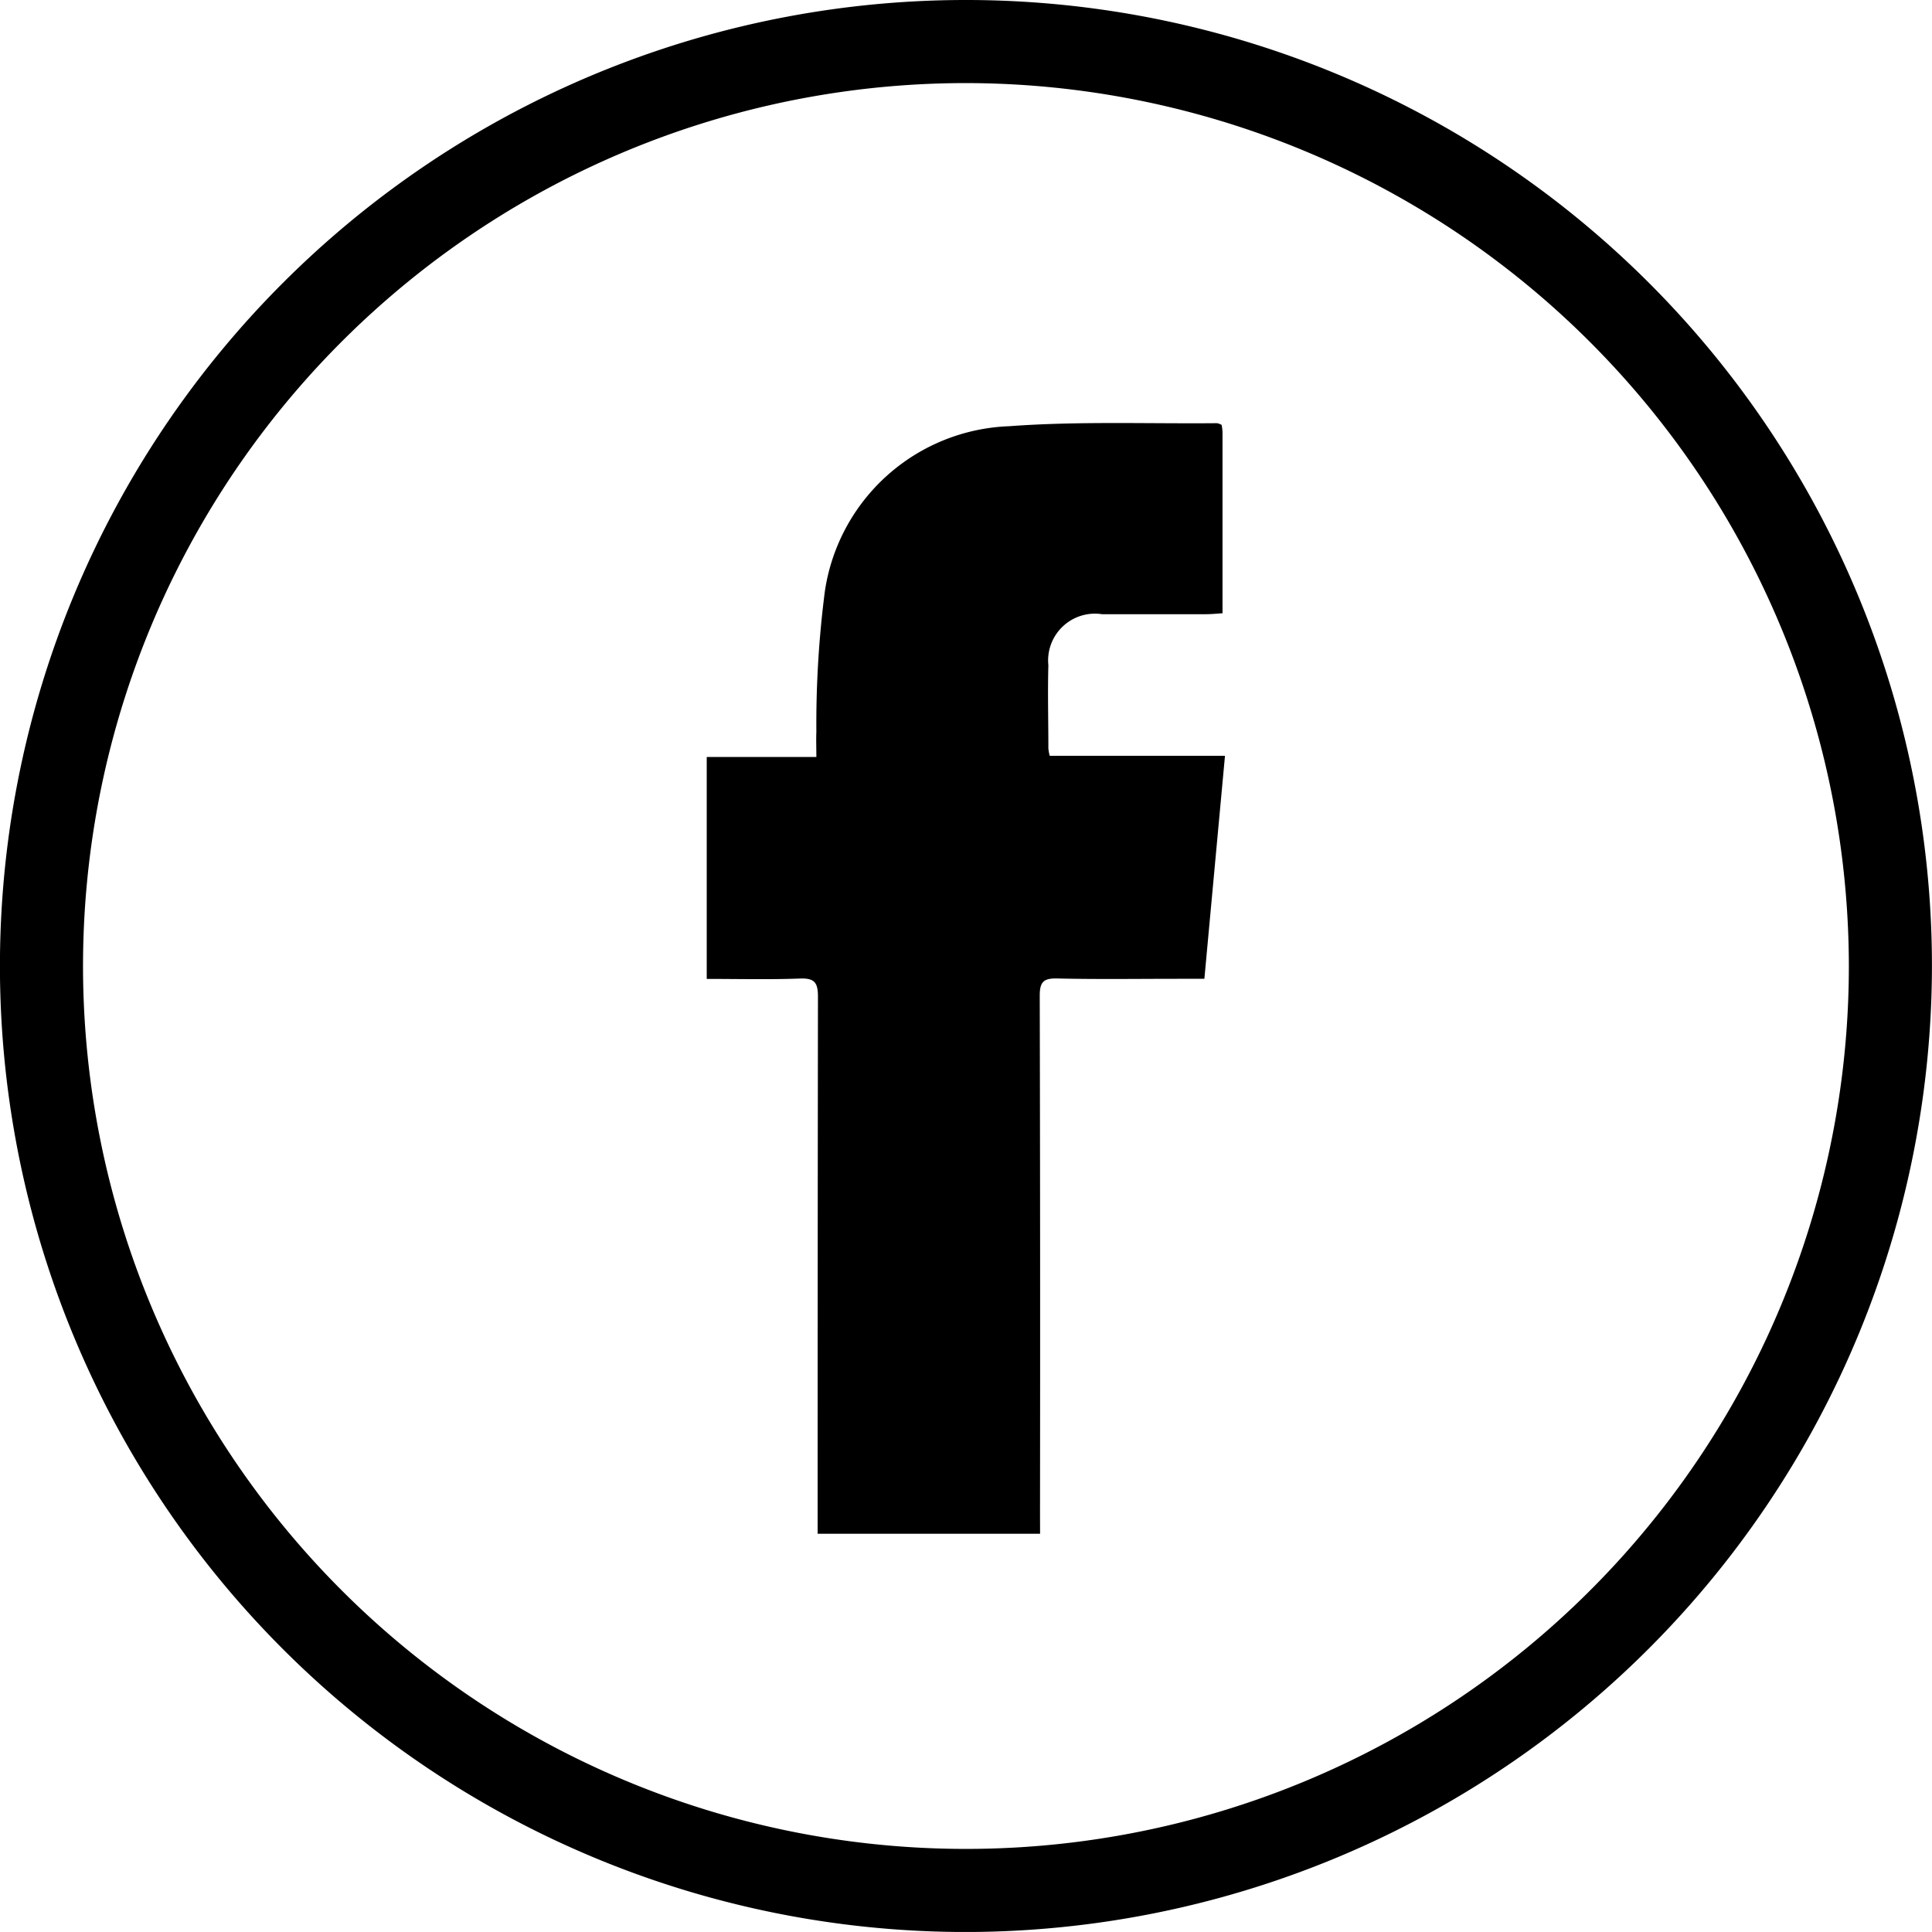
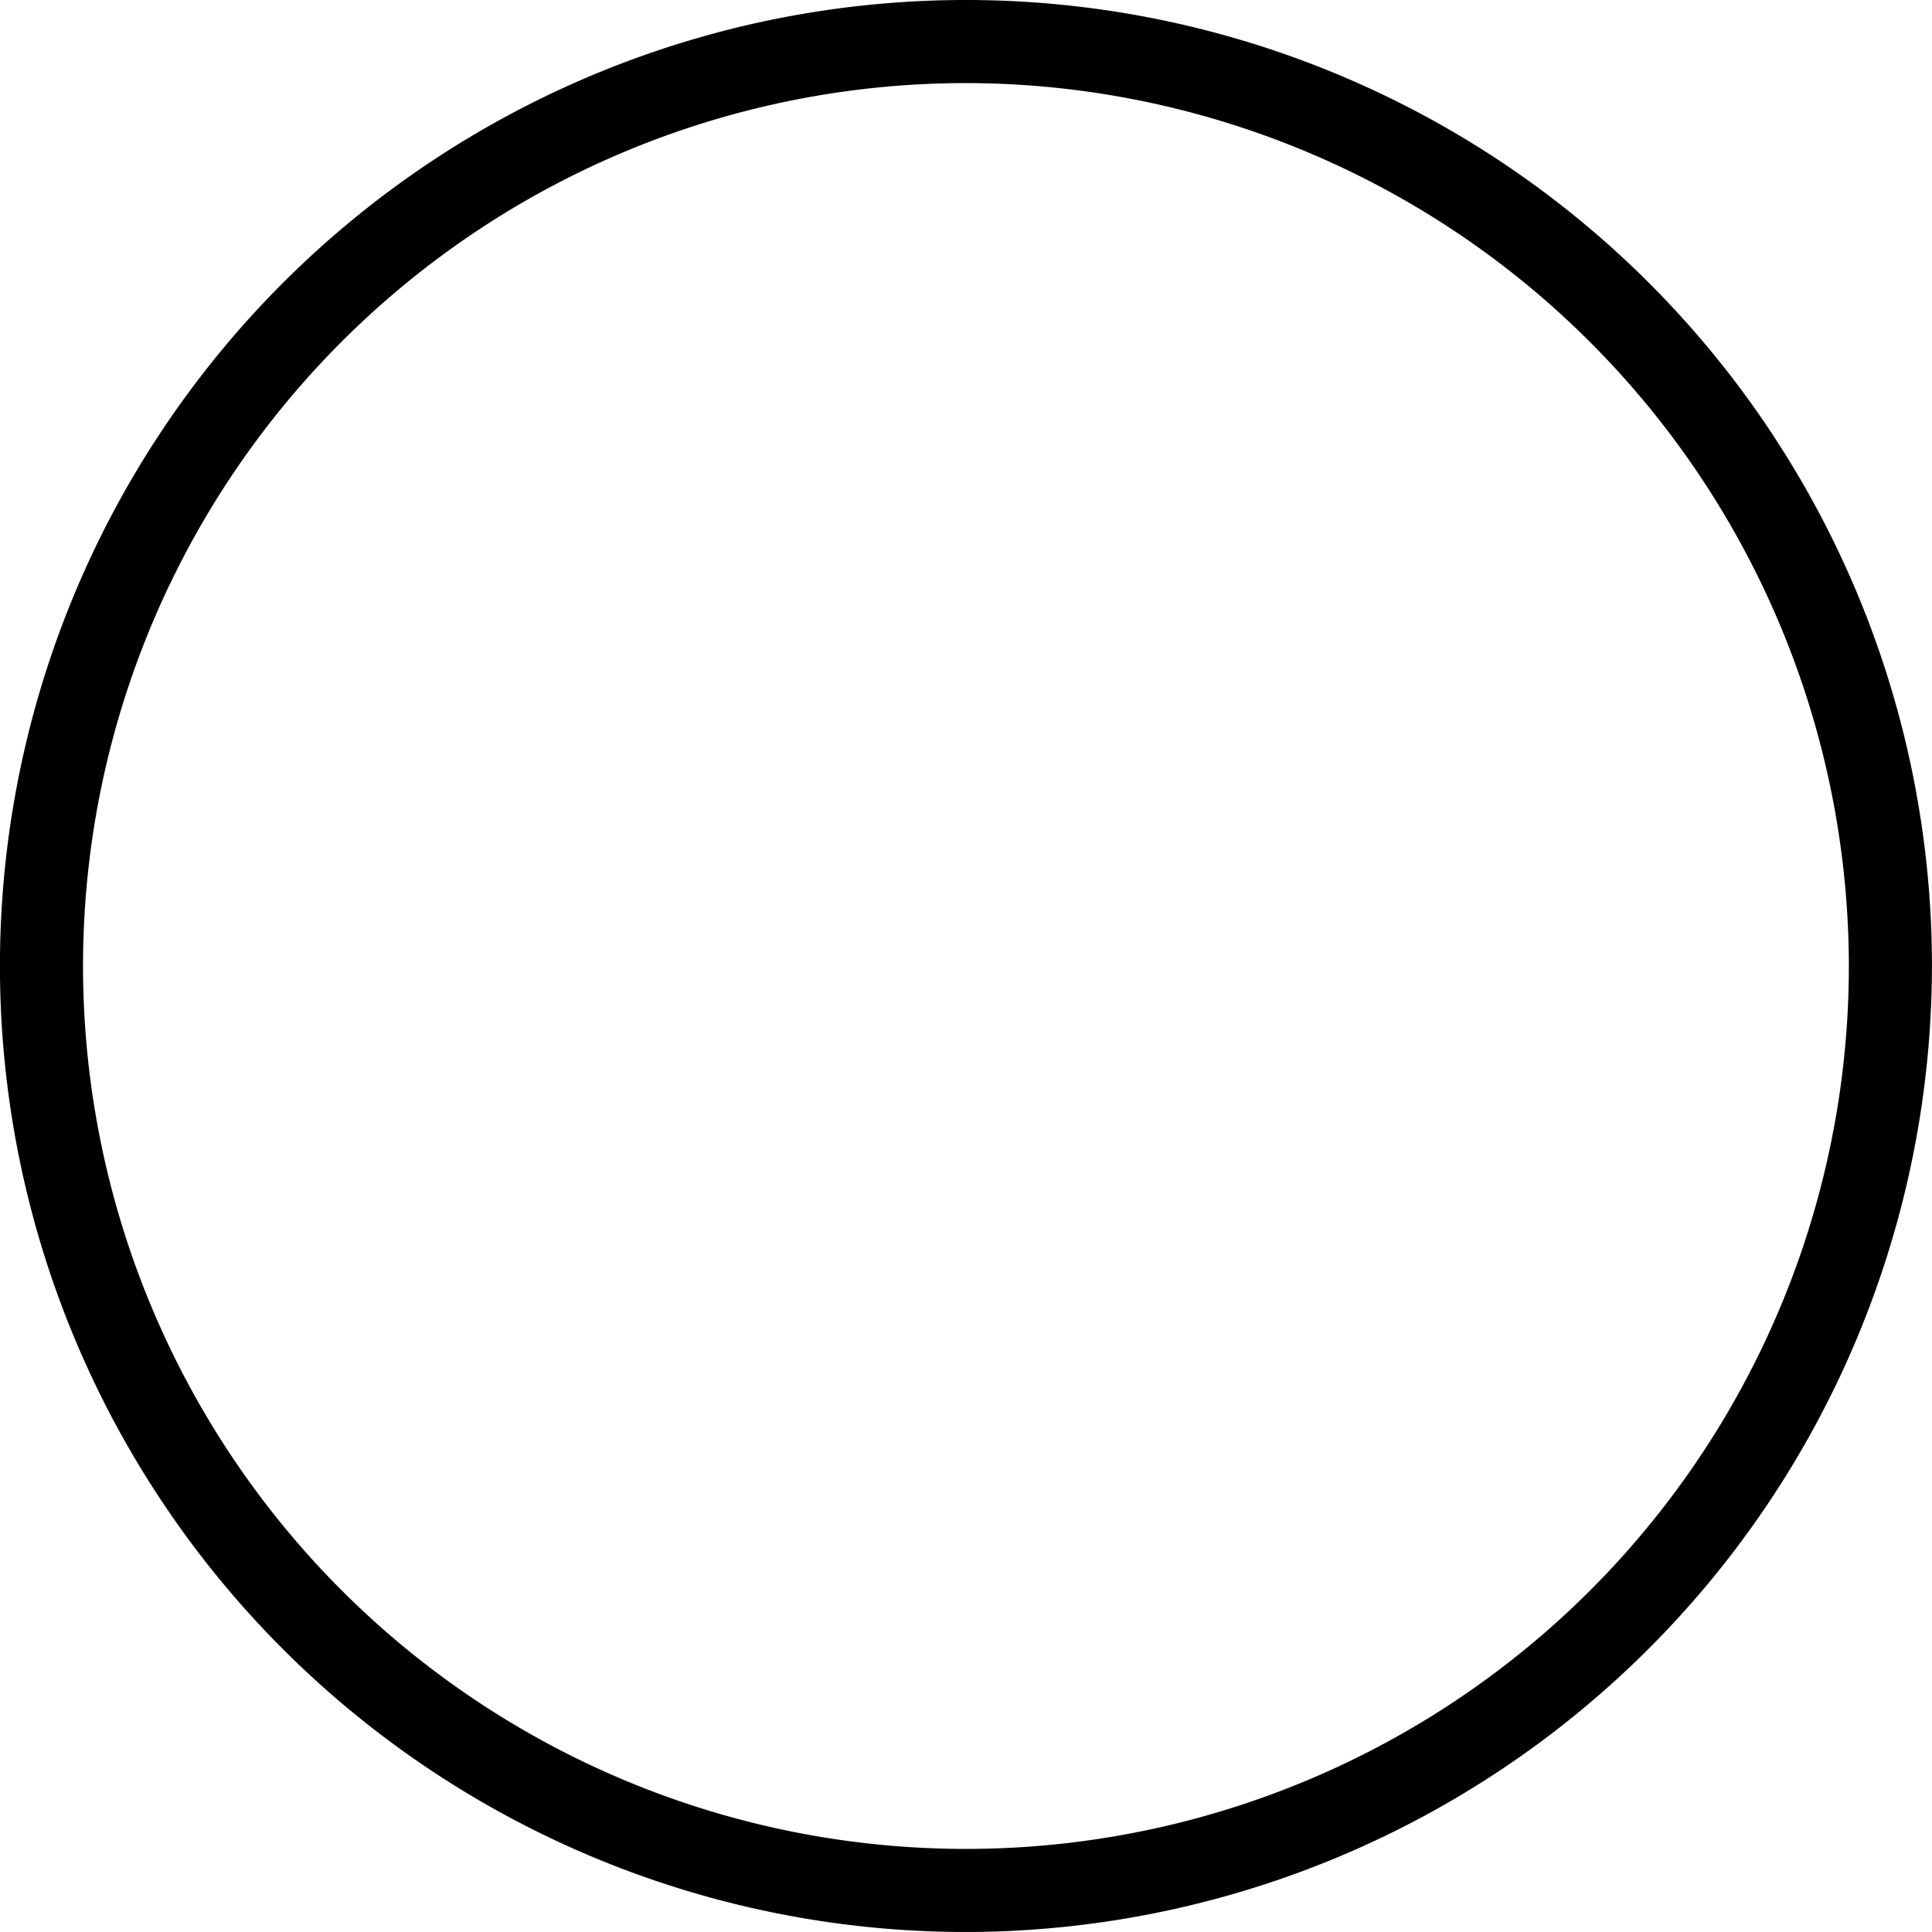
<svg xmlns="http://www.w3.org/2000/svg" id="Composant_25_4" data-name="Composant 25 – 4" width="35.158" height="35.157" viewBox="0 0 35.158 35.157">
  <defs>
    <clipPath id="clip-path">
      <rect id="Rectangle_51" data-name="Rectangle 51" width="35.158" height="35.157" />
    </clipPath>
  </defs>
  <g id="Groupe_41" data-name="Groupe 41" clip-path="url(#clip-path)">
    <path id="Tracé_169" data-name="Tracé 169" d="M17.579,35.158A17.579,17.579,0,1,1,35.157,17.579,17.6,17.6,0,0,1,17.579,35.158m0-33.646A16.067,16.067,0,1,0,33.645,17.579,16.085,16.085,0,0,0,17.579,1.512" transform="translate(0 0)" />
-     <path id="Tracé_170" data-name="Tracé 170" d="M21.171,29.255H17.123v-.366q0-4.7.006-9.405c0-.255-.058-.342-.324-.333-.557.021-1.115.007-1.7.007V15.119H17.1c0-.175-.006-.316,0-.456a18.823,18.823,0,0,1,.154-2.554A3.522,3.522,0,0,1,20.61,9.1c1.255-.093,2.52-.043,3.781-.055a.286.286,0,0,1,.084.031,1.047,1.047,0,0,1,.016.128c0,1.089,0,2.179,0,3.3-.11.007-.2.017-.3.017-.631,0-1.262,0-1.892,0a.852.852,0,0,0-.977.931c-.014.5,0,1.009,0,1.513a.892.892,0,0,0,.024.133h3.19c-.126,1.363-.249,2.692-.375,4.058h-.489c-.73,0-1.46.011-2.189-.006-.249-.006-.318.064-.318.313q.011,4.717.005,9.433Z" transform="translate(-2.244 -1.344)" />
  </g>
</svg>